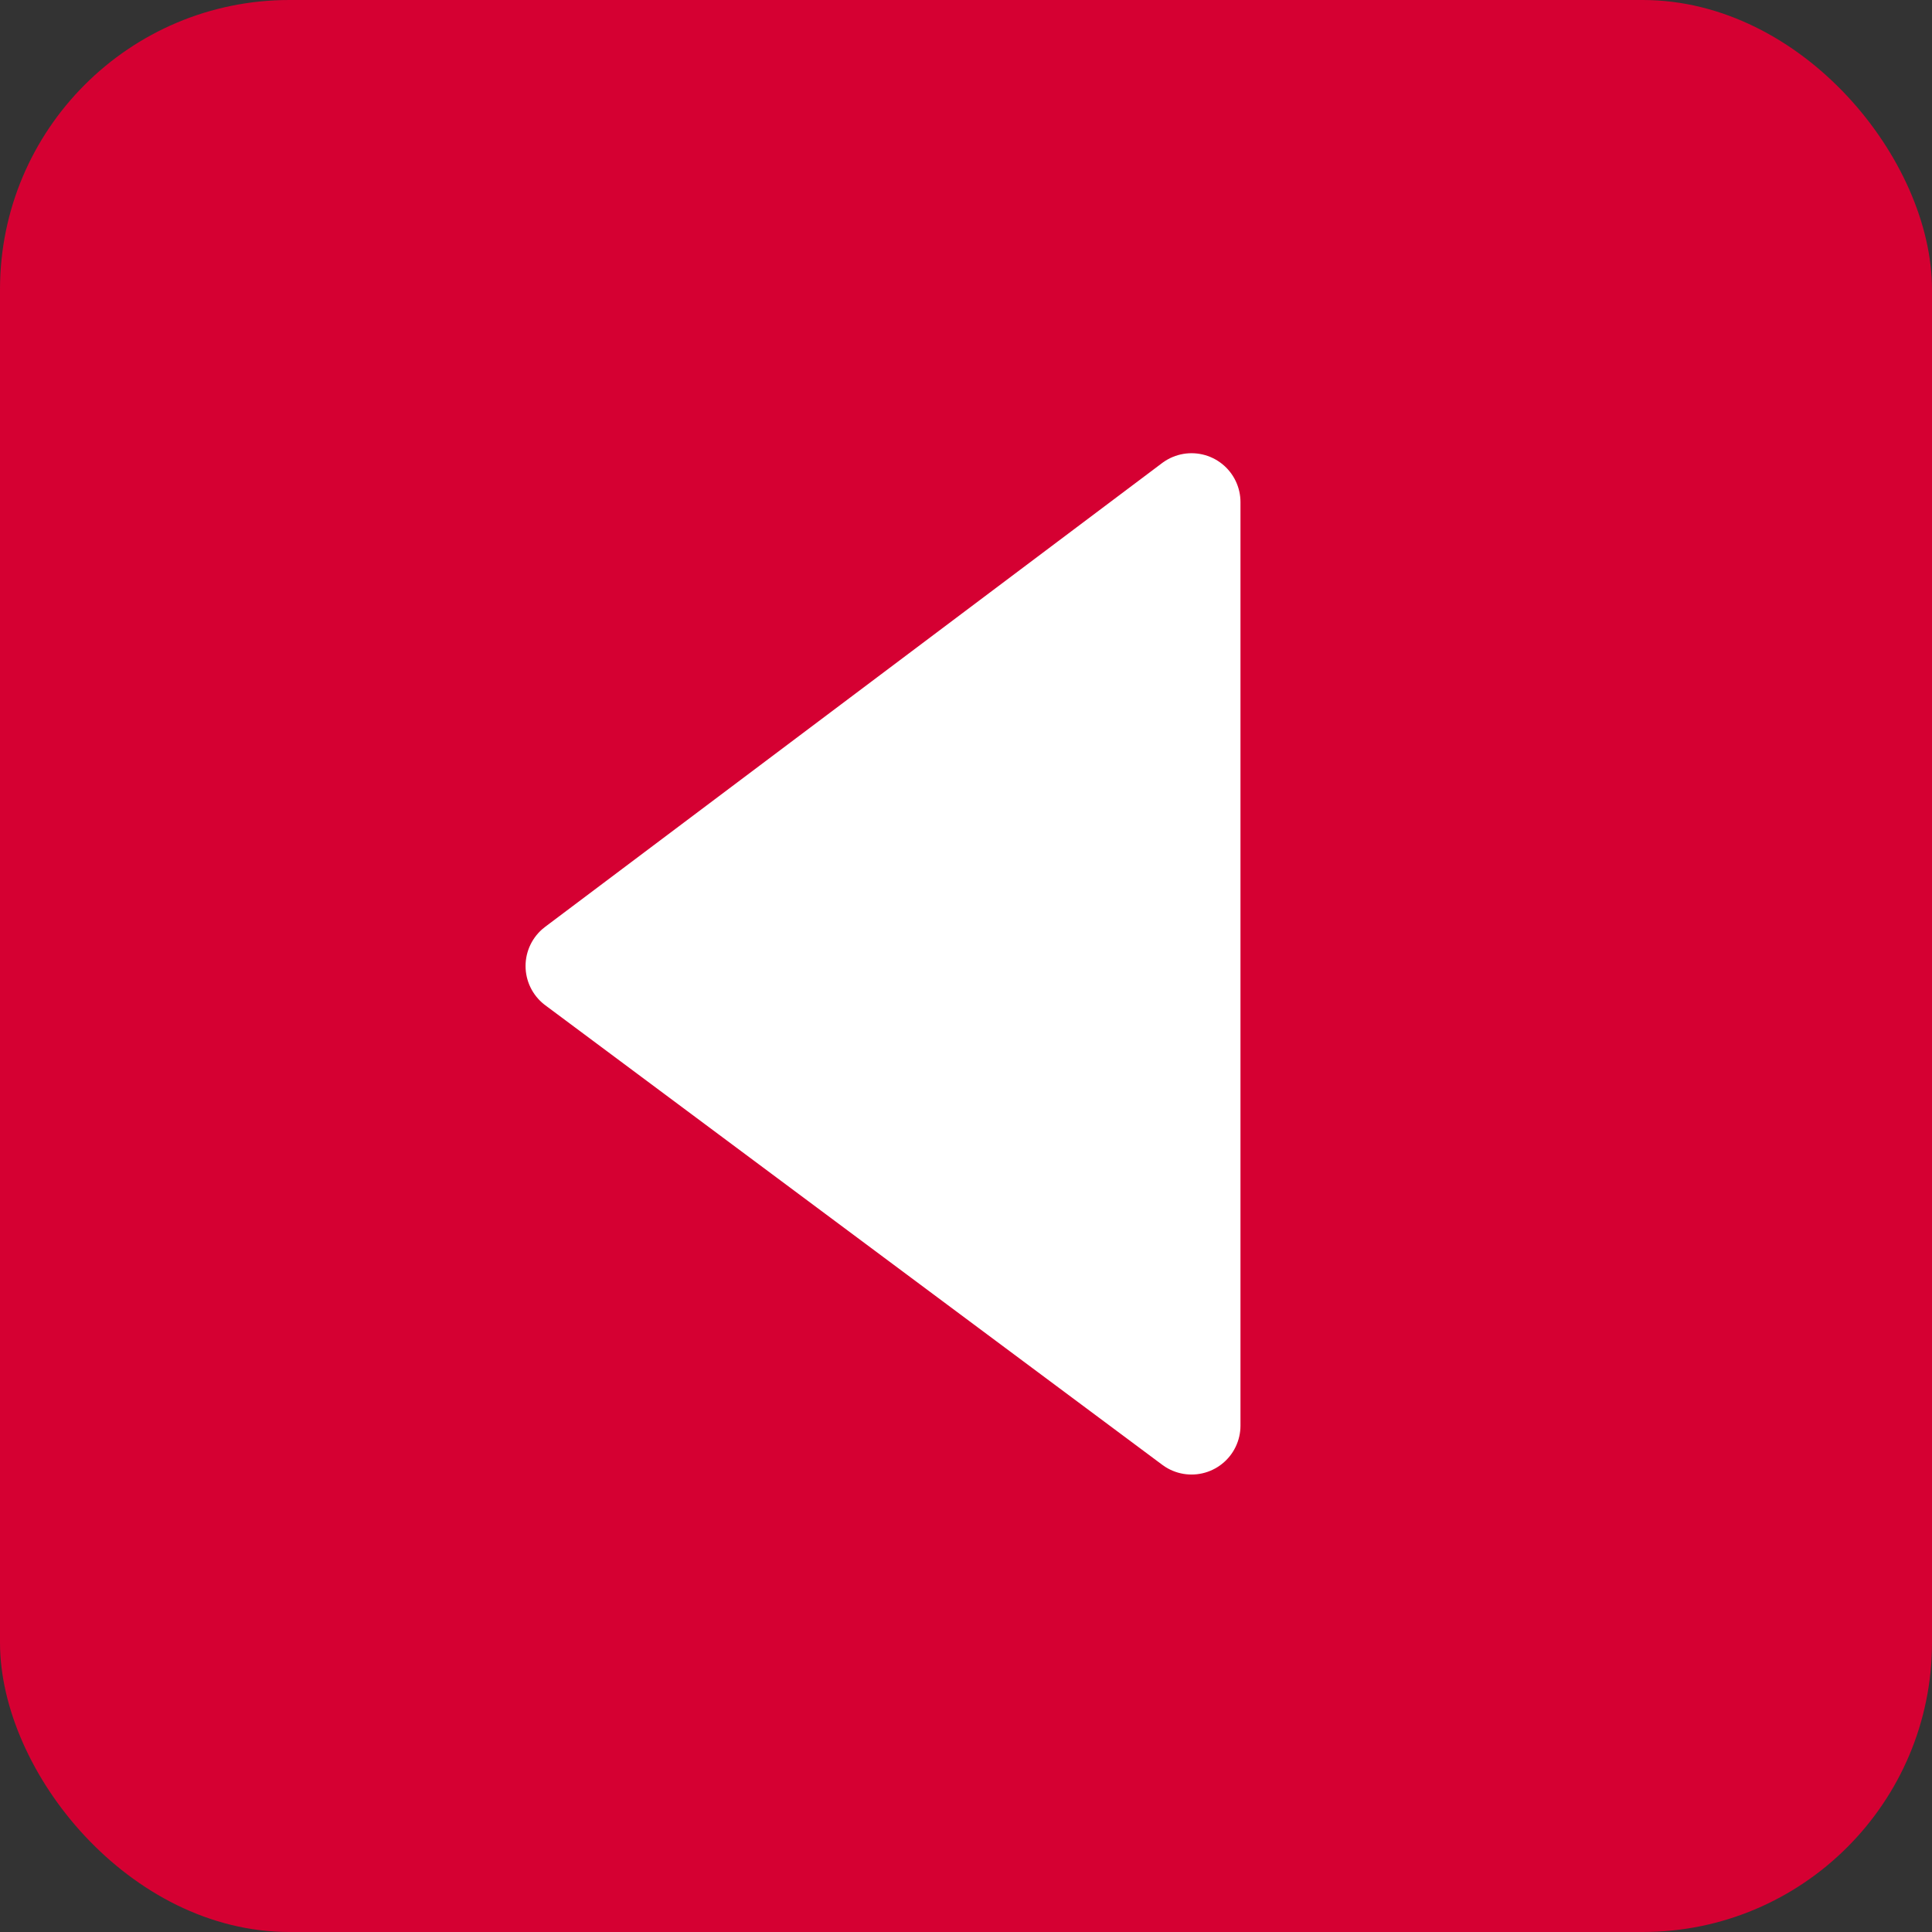
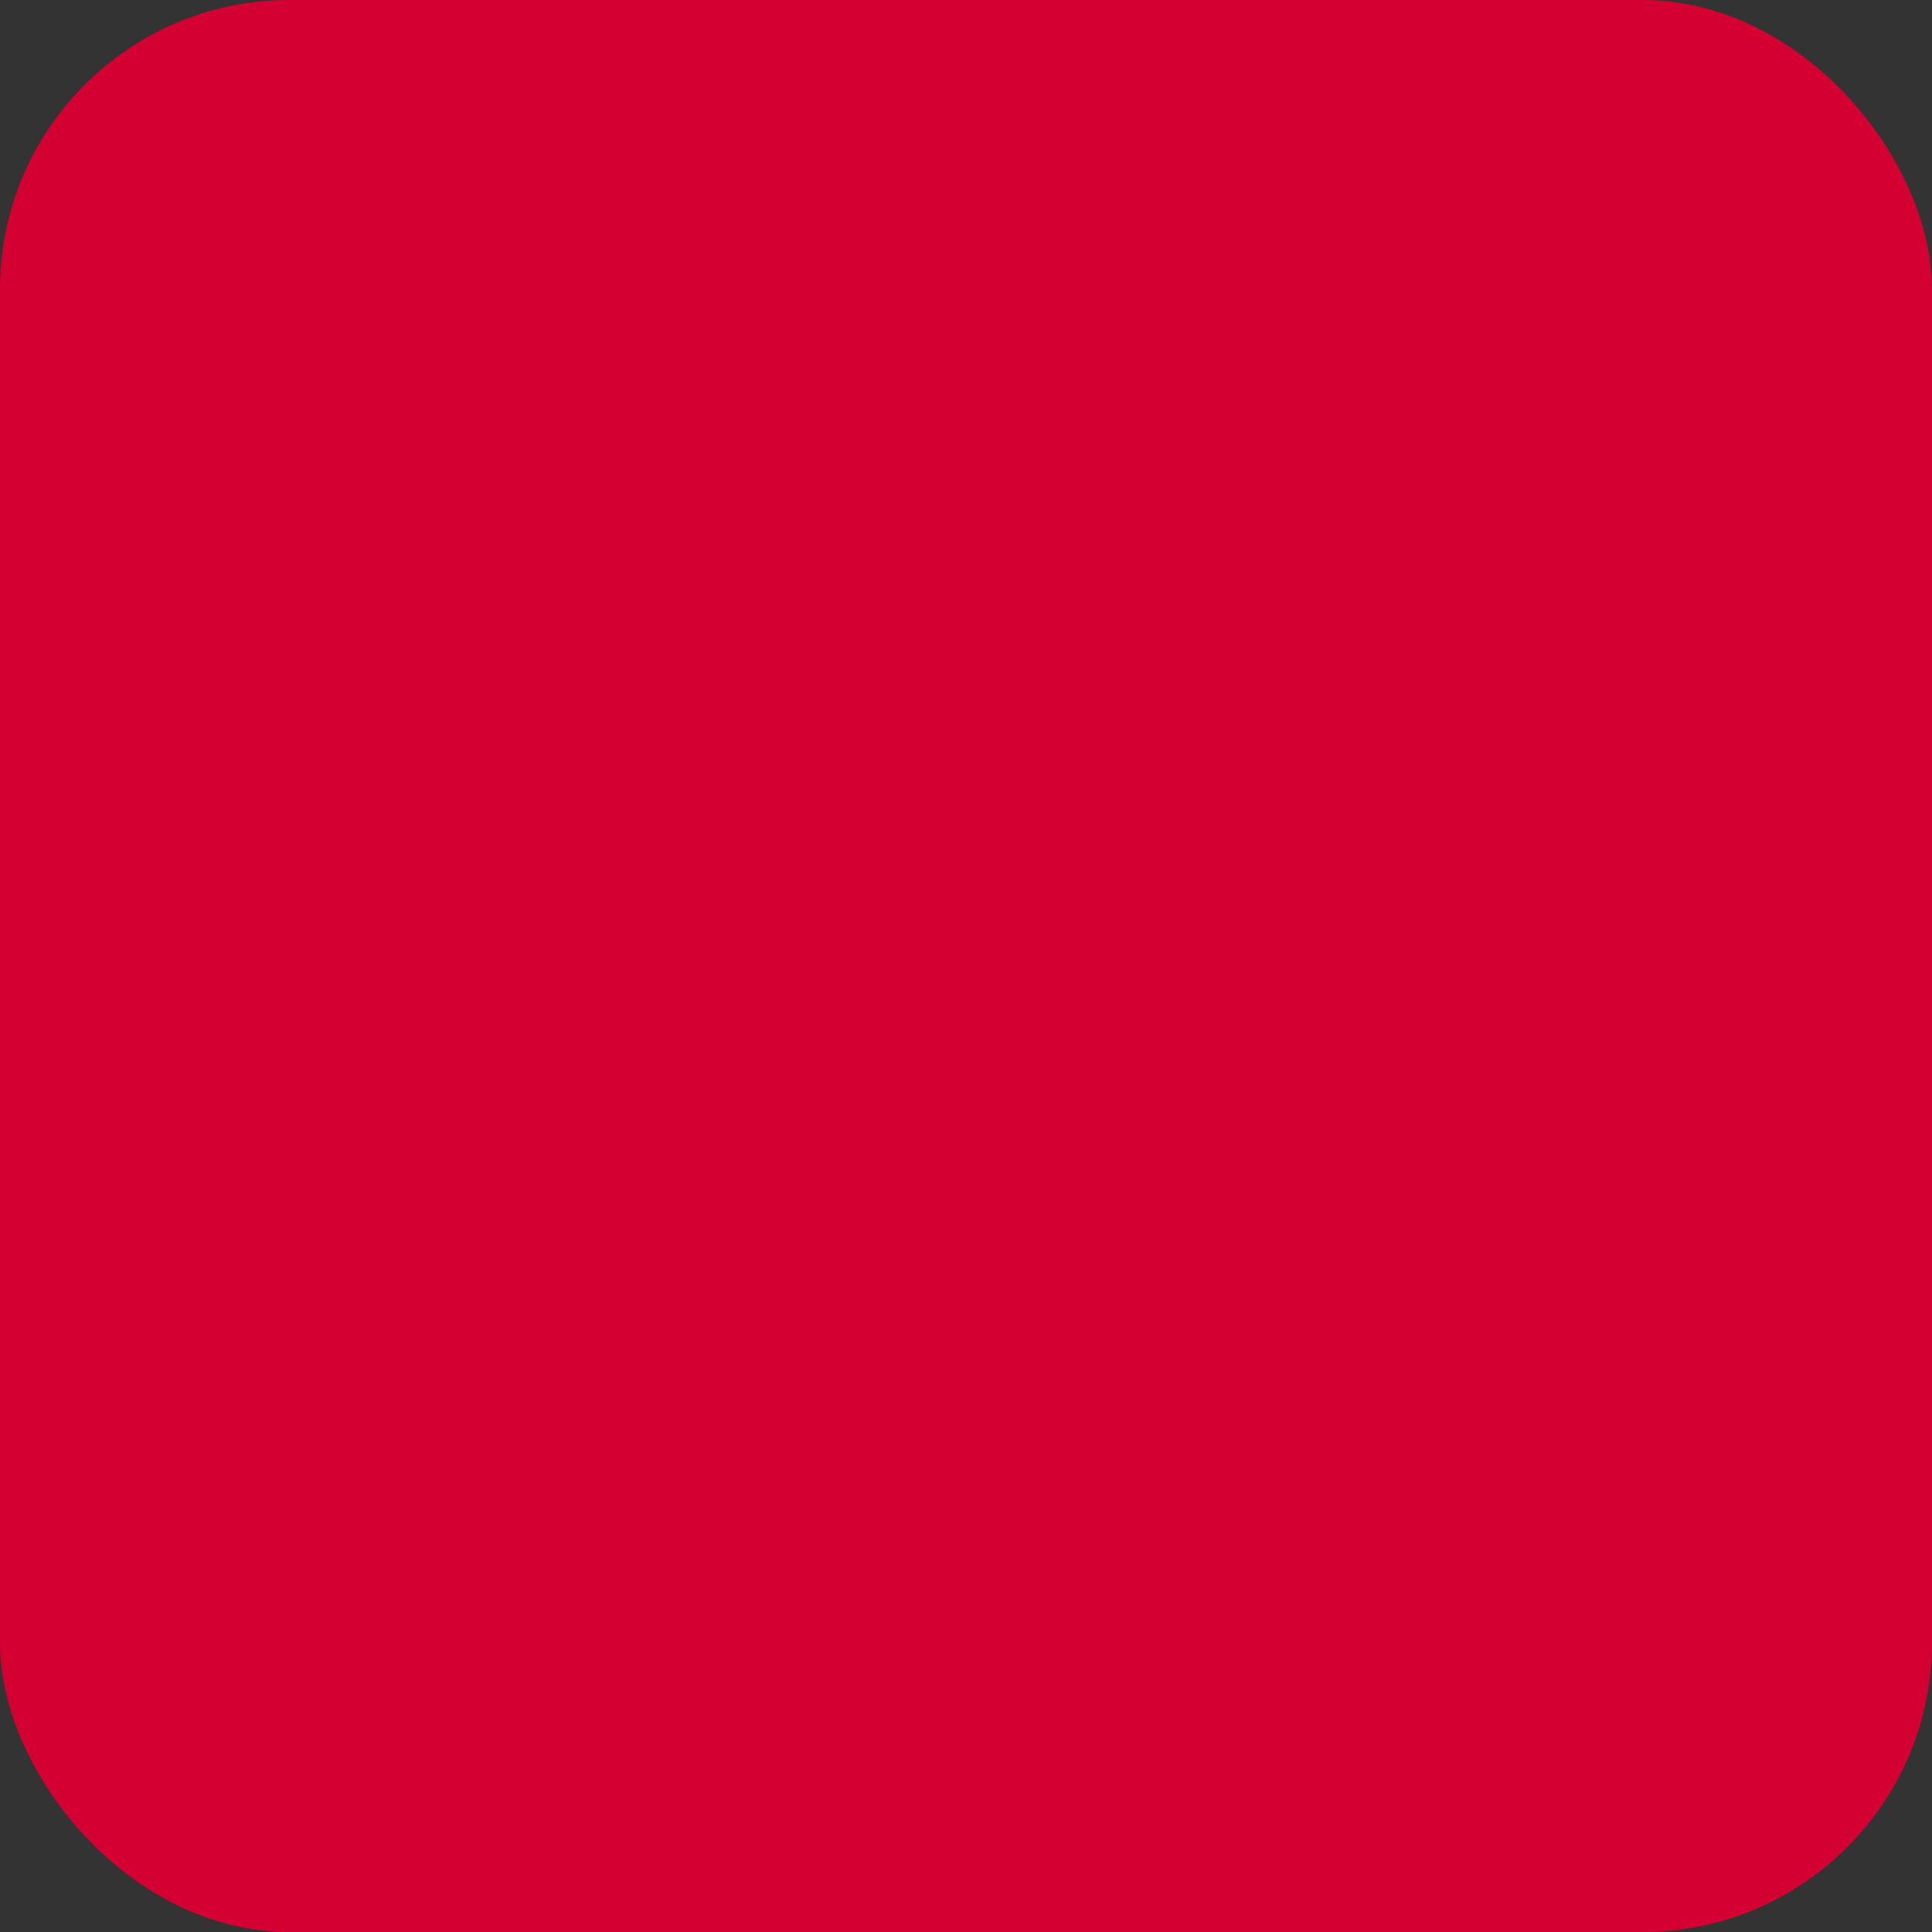
<svg xmlns="http://www.w3.org/2000/svg" xml:space="preserve" width="332px" height="332px" version="1.1" style="shape-rendering:geometricPrecision; text-rendering:geometricPrecision; image-rendering:optimizeQuality; fill-rule:evenodd; clip-rule:evenodd" viewBox="0 0 4.54 4.54">
  <rect x="0" y="0" width="4.54" height="4.54" fill="#333333" stroke="none" />
  <defs>
    <style type="text/css"> .str0 {stroke:white;stroke-width:0.23;stroke-linecap:square;stroke-linejoin:round;stroke-miterlimit:10} .fil0 {fill:#D50032} .fil1 {fill:white} </style>
  </defs>
  <g id="Слой_x0020_1">
    <rect class="fil0" width="4.54" height="4.54" rx="0.68" ry="0.68" />
-     <polygon class="fil1 str0" points="1.35,2.27 2.8,1.18 2.8,3.35 " />
  </g>
</svg>